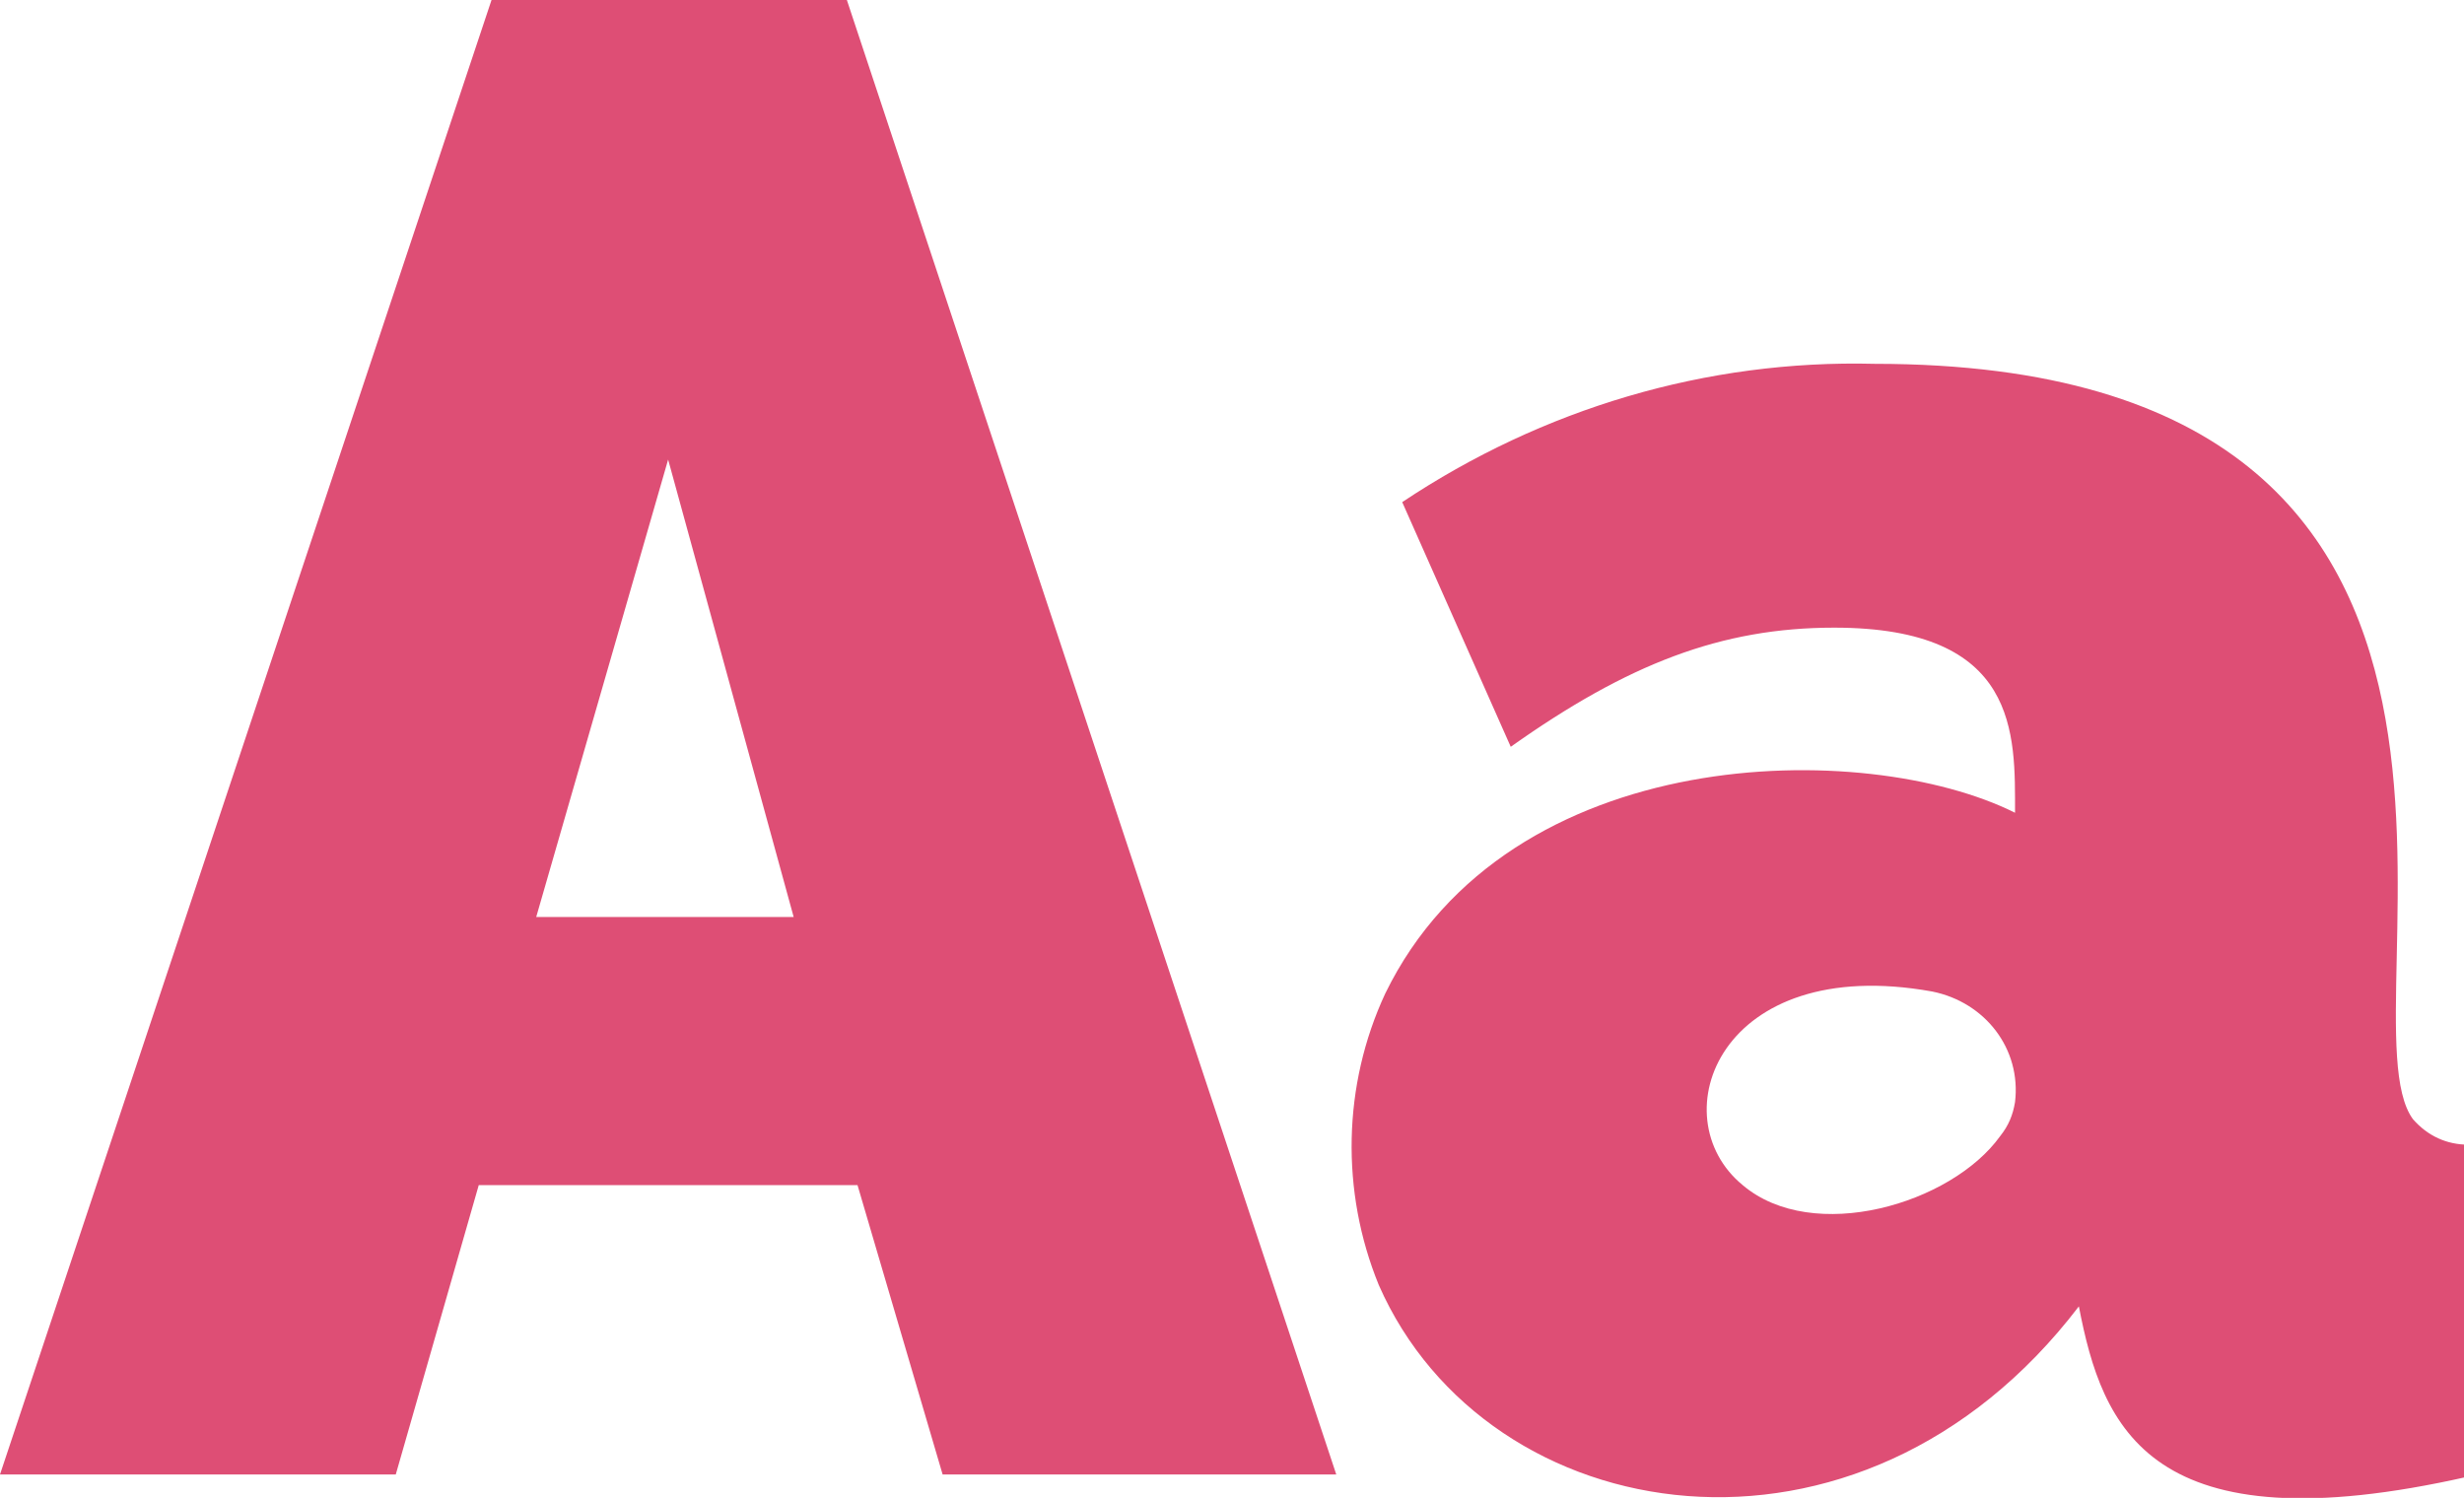
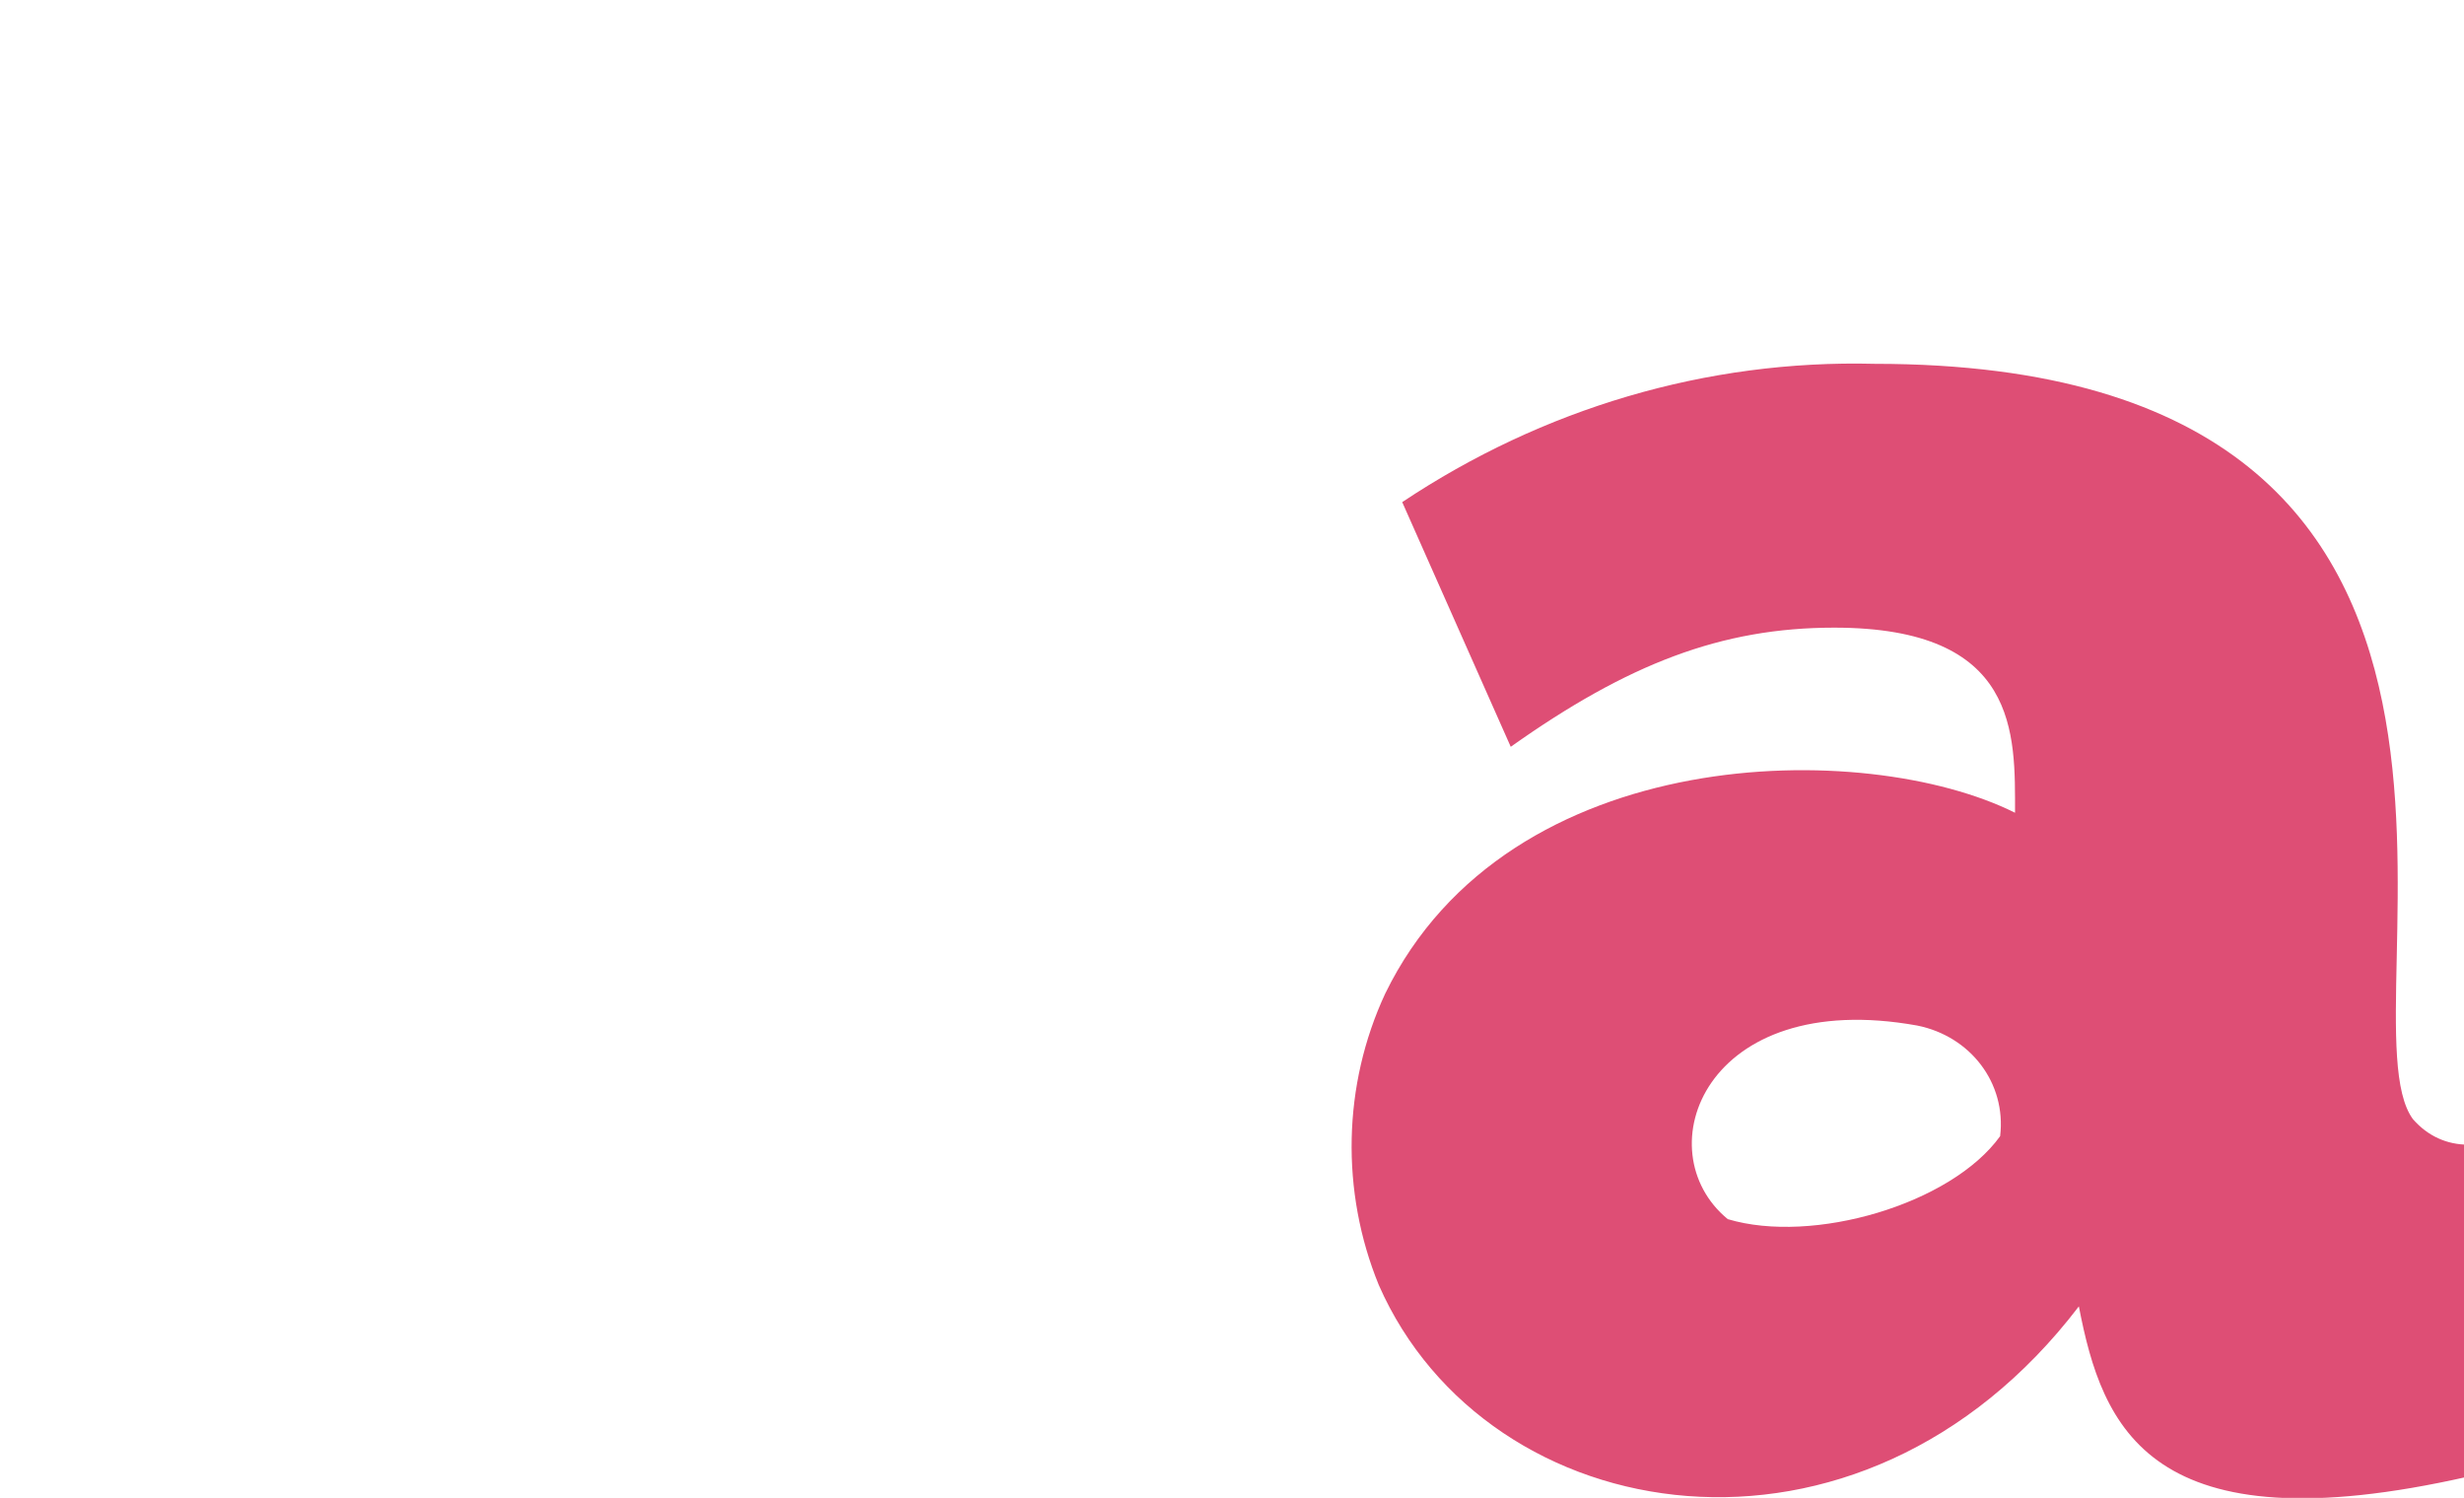
<svg xmlns="http://www.w3.org/2000/svg" version="1.1" id="Calque_1" x="0px" y="0px" viewBox="0 0 115.8 70.4" style="enable-background:new 0 0 115.8 70.4;" xml:space="preserve">
  <style type="text/css">
	.st0{fill:#DE4E75;}
</style>
  <title>typo_shape</title>
  <g>
    <g id="OBJECTS">
-       <path class="st0" d="M23.1,0h16.7l23,69.3H44.3l-4-13.6H22.5l-3.9,13.6H0L23.1,0z M37.3,43.1l-5.9-21.5l-6.2,21.5H37.3z" />
-       <path class="st0" d="M64.8,60.4C63,56,63.1,51,65.1,46.7c5.8-11.9,22.6-12,29.6-8.5c0-3.7,0.2-8.7-8.5-8.7    c-5.3,0-9.7,1.7-15.2,5.6l-5.1-11.5c6.6-4.4,14.3-6.7,22.2-6.5c33.5,0,21.7,30.6,25.3,35.5c0.7,0.8,1.6,1.2,2.6,1.2v15.6    c-15,3.4-17.2-2.3-18.3-8C87.4,74.9,69.9,72,64.8,60.4z M94,53.4c0.4-0.5,0.6-1,0.7-1.6c0.3-2.5-1.4-4.7-3.9-5.2    c-10-1.8-12.8,5.9-8.9,9.1C85.2,58.5,91.7,56.6,94,53.4L94,53.4z" />
+       <path class="st0" d="M64.8,60.4C63,56,63.1,51,65.1,46.7c5.8-11.9,22.6-12,29.6-8.5c0-3.7,0.2-8.7-8.5-8.7    c-5.3,0-9.7,1.7-15.2,5.6l-5.1-11.5c6.6-4.4,14.3-6.7,22.2-6.5c33.5,0,21.7,30.6,25.3,35.5c0.7,0.8,1.6,1.2,2.6,1.2v15.6    c-15,3.4-17.2-2.3-18.3-8C87.4,74.9,69.9,72,64.8,60.4z M94,53.4c0.3-2.5-1.4-4.7-3.9-5.2    c-10-1.8-12.8,5.9-8.9,9.1C85.2,58.5,91.7,56.6,94,53.4L94,53.4z" />
    </g>
  </g>
</svg>